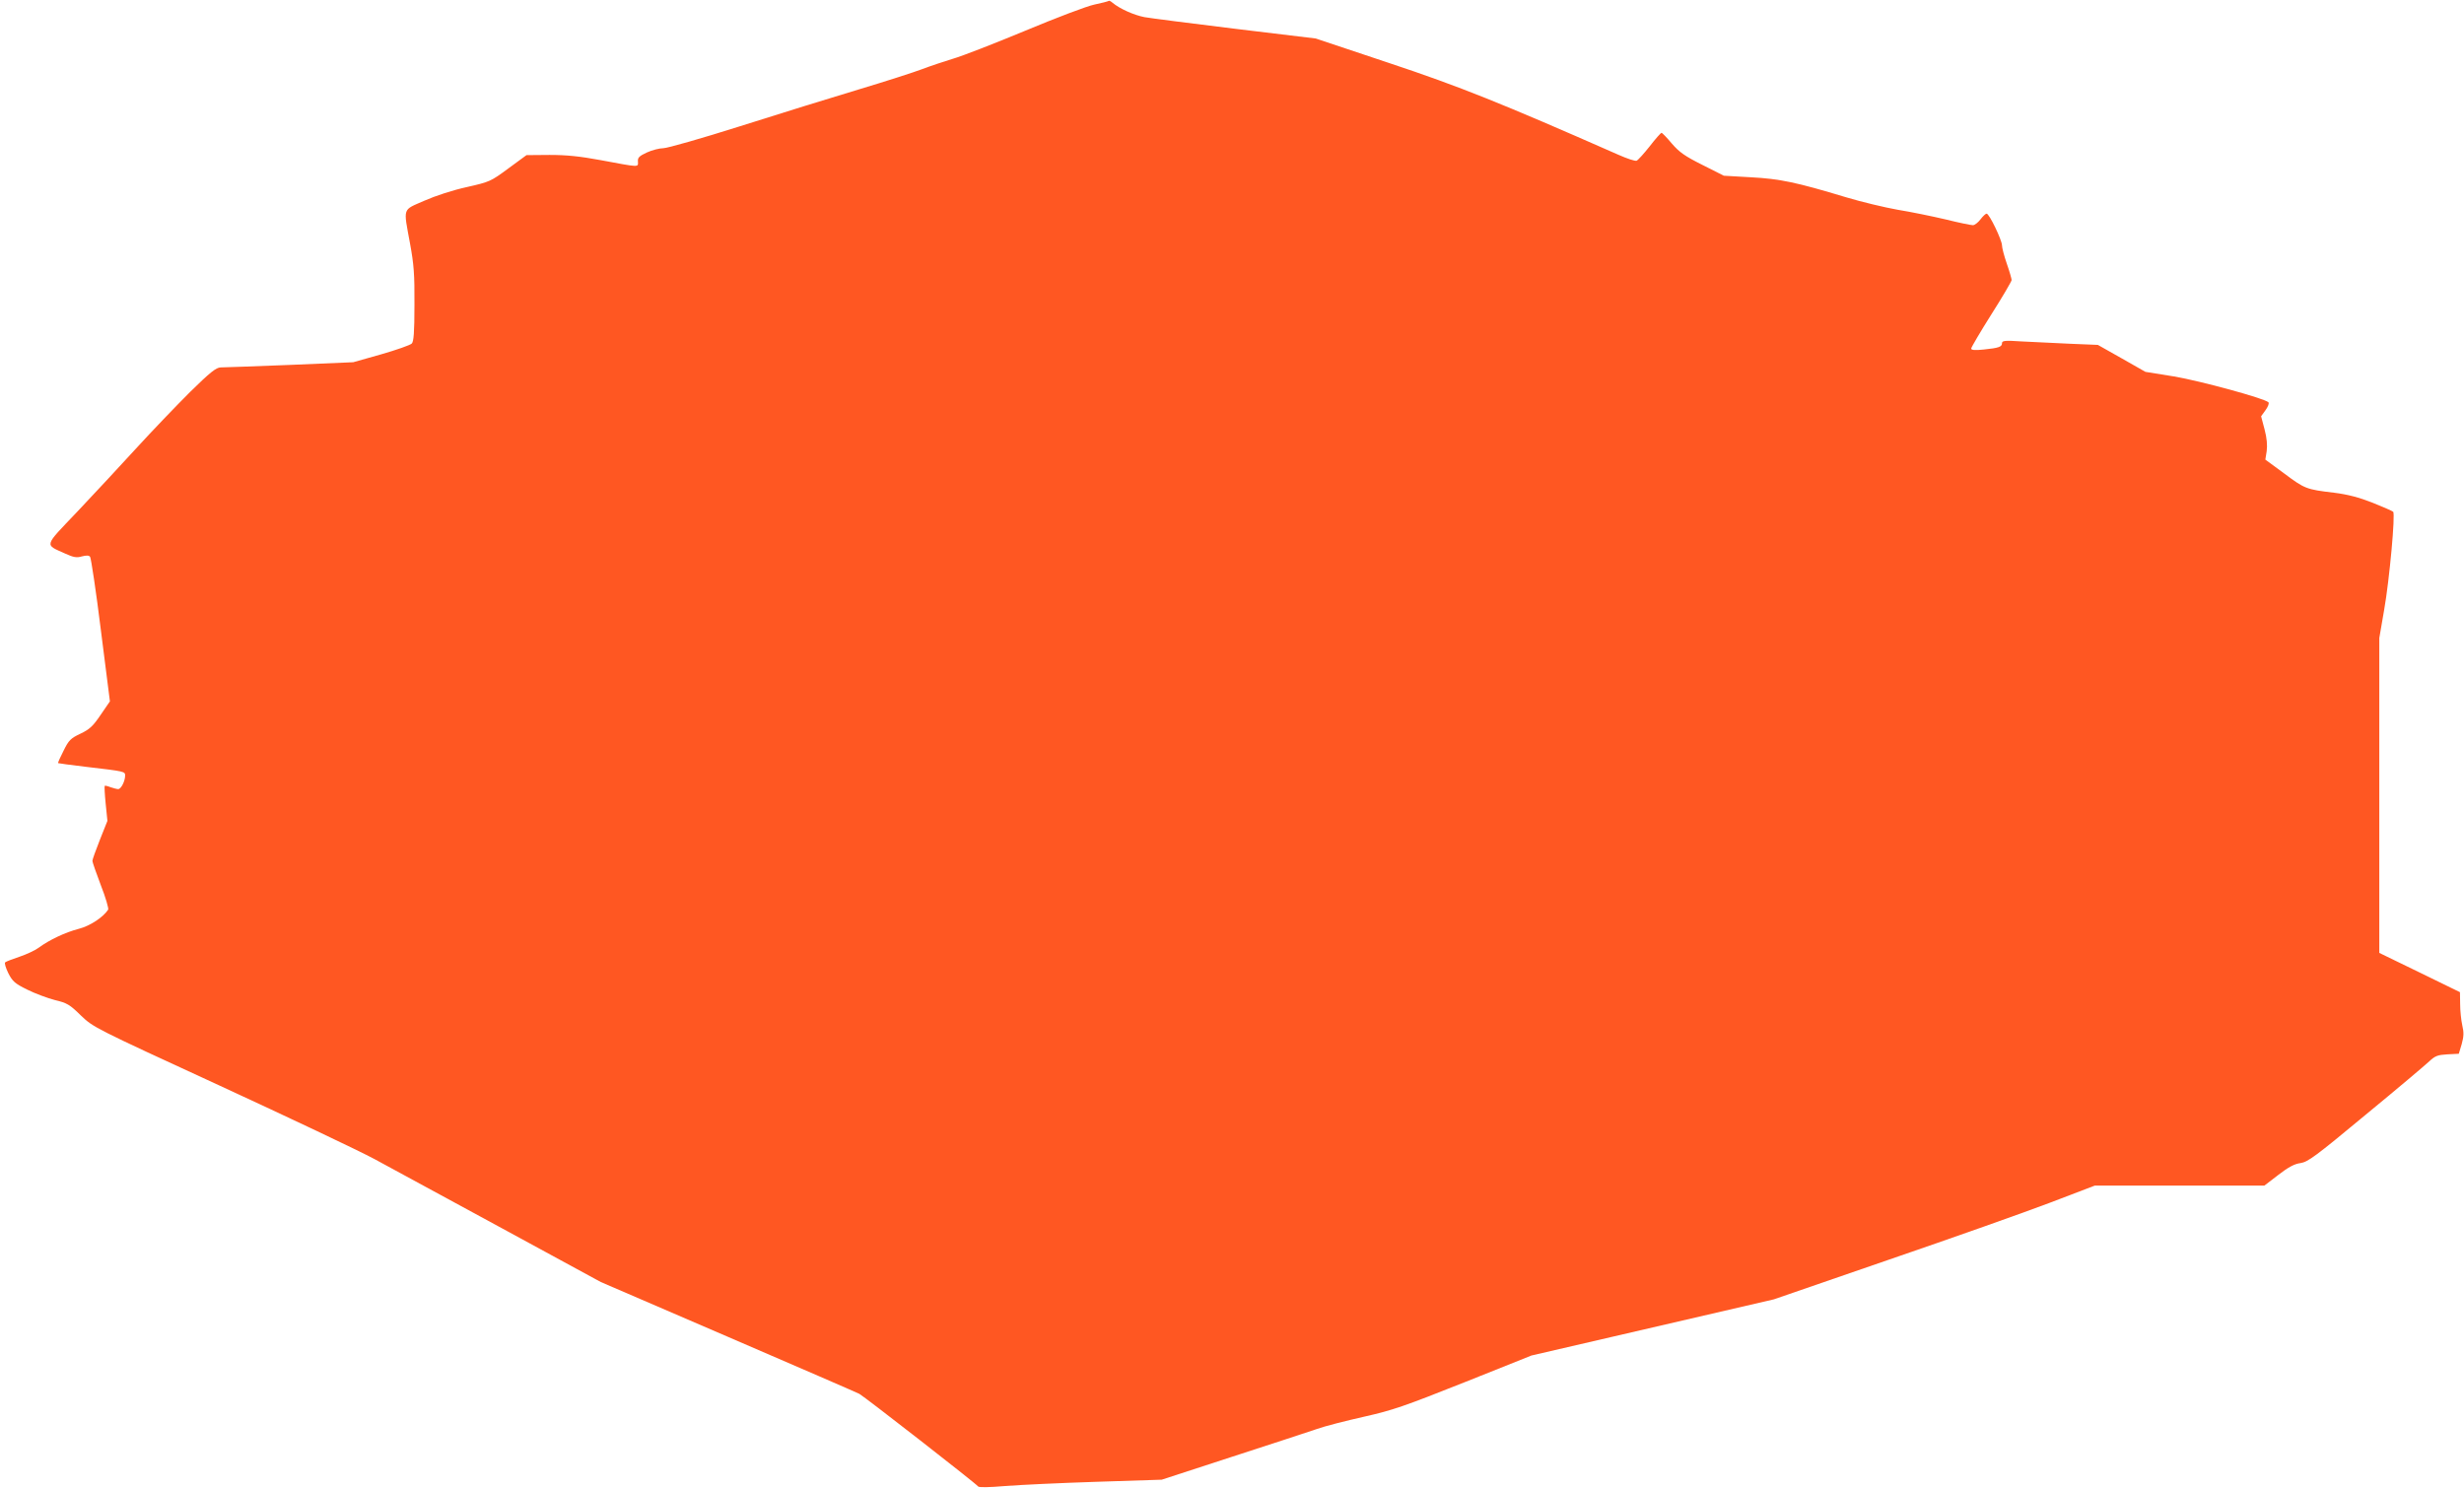
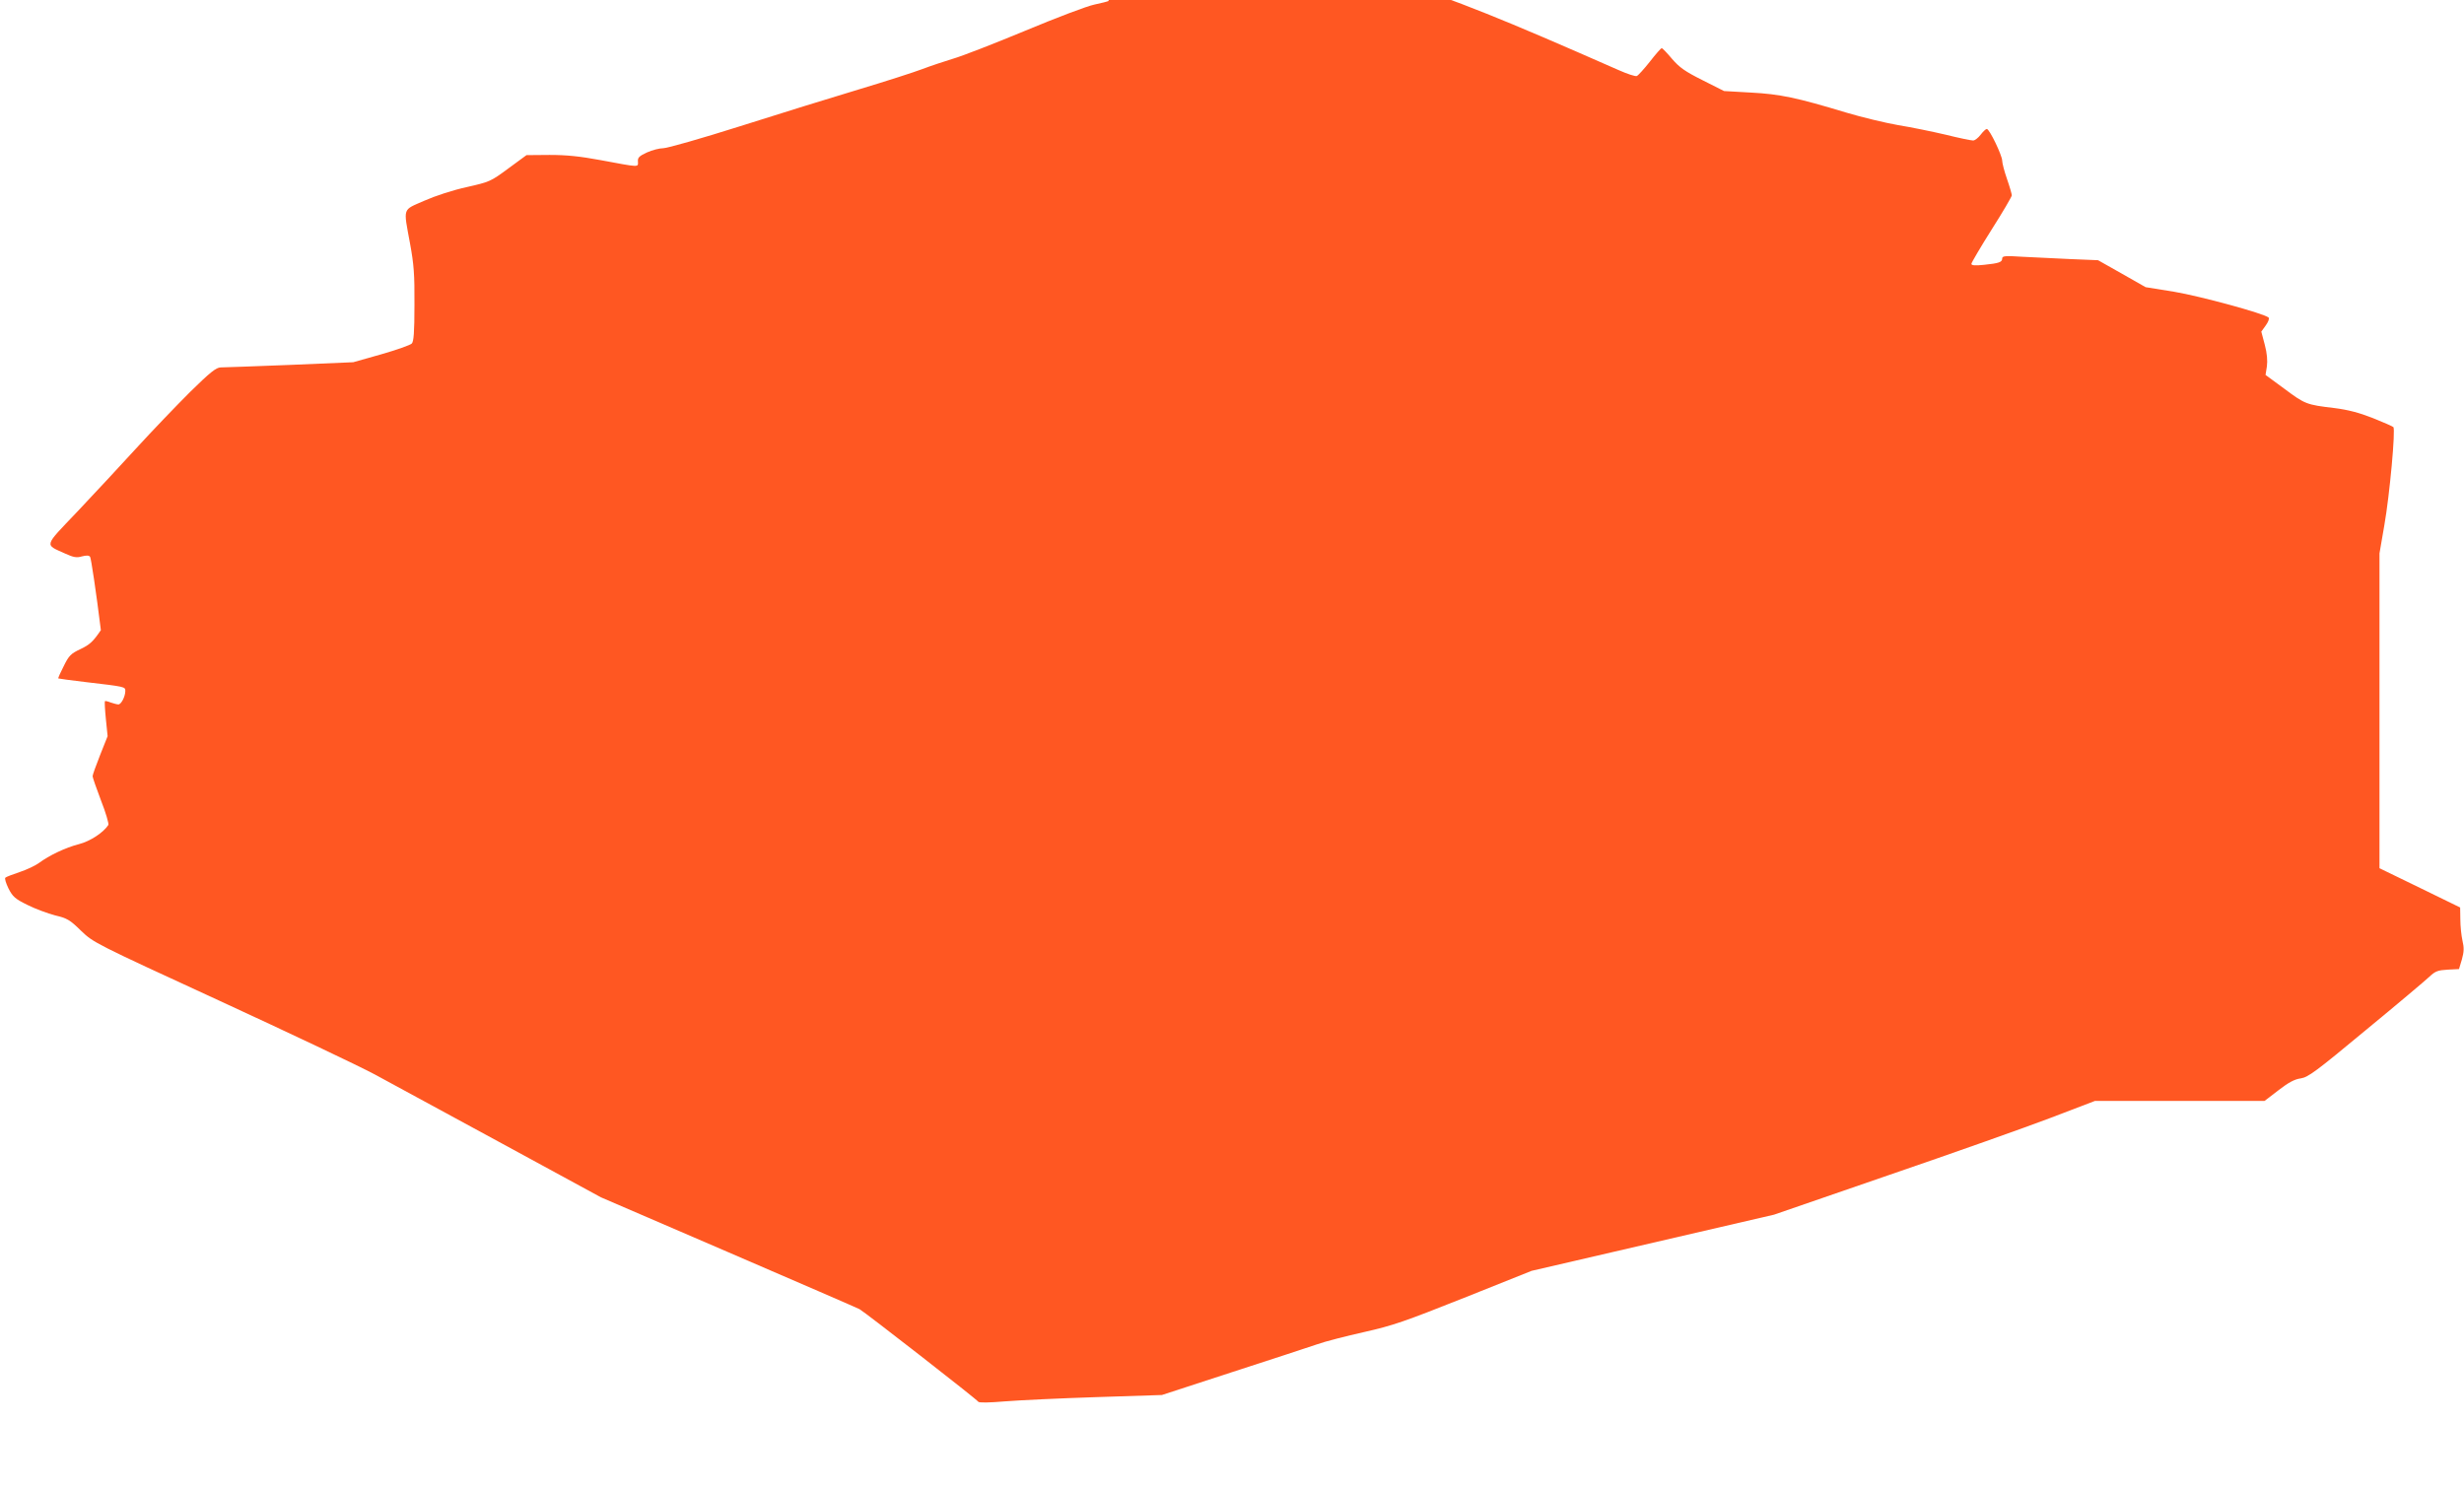
<svg xmlns="http://www.w3.org/2000/svg" version="1.0" width="1280pt" height="773pt" viewBox="0 0 1280 773" preserveAspectRatio="xMidYMid meet">
  <g transform="translate(0,773) scale(0.1,-0.1)" fill="#ff5722" stroke="none">
-     <path d="M5759 7725 c-3 -2 -36 -11 -75 -19 -38 -8 -199 -69 -359 -136 -159 -66 -328 -132 -374 -145 -46 -14 -118 -38 -160 -54 -42 -16 -191 -64 -331 -106 -140 -42 -418 -128 -616 -191 -199 -63 -378 -114 -398 -114 -20 0 -59 -10 -85 -22 -41 -19 -49 -27 -47 -48 1 -30 10 -30 -194 8 -108 20 -176 27 -265 27 l-120 -1 -94 -69 c-92 -68 -97 -70 -216 -97 -73 -16 -162 -45 -221 -71 -115 -51 -109 -31 -74 -222 20 -109 24 -160 23 -318 0 -146 -4 -192 -14 -202 -8 -8 -79 -33 -159 -56 l-145 -41 -330 -14 c-181 -7 -343 -13 -359 -13 -24 -1 -54 -25 -159 -128 -71 -71 -197 -202 -280 -293 -83 -91 -221 -239 -306 -329 -175 -184 -171 -168 -63 -217 44 -20 60 -23 87 -15 24 6 37 6 43 -2 5 -7 31 -178 56 -381 l47 -370 -48 -70 c-40 -59 -57 -75 -105 -98 -51 -24 -61 -34 -88 -89 -17 -33 -30 -62 -28 -64 2 -1 66 -10 143 -19 205 -24 205 -24 205 -46 0 -28 -21 -70 -36 -70 -7 0 -25 5 -40 10 -15 6 -28 9 -30 7 -2 -2 0 -44 5 -93 l9 -89 -39 -98 c-21 -53 -39 -103 -39 -110 0 -6 20 -64 44 -127 25 -63 41 -120 38 -126 -25 -39 -94 -85 -153 -100 -70 -18 -154 -58 -208 -98 -19 -14 -64 -35 -100 -47 -36 -12 -70 -25 -74 -29 -5 -4 3 -29 16 -56 22 -43 34 -54 99 -86 40 -20 105 -44 143 -54 63 -15 77 -23 135 -80 65 -62 66 -63 720 -364 360 -166 723 -338 805 -382 83 -45 381 -207 663 -360 l513 -279 661 -285 c364 -157 671 -290 682 -296 26 -14 609 -468 617 -481 4 -6 56 -5 140 2 74 6 287 16 474 22 l340 11 365 119 c201 65 399 130 440 144 41 15 152 43 245 64 151 34 208 54 520 178 l350 140 630 146 630 146 600 207 c330 113 705 246 834 295 l233 89 440 0 441 0 73 56 c53 41 84 57 115 61 38 6 77 34 338 251 163 134 312 260 331 278 30 28 43 33 94 36 l59 3 15 50 c11 40 12 60 3 98 -6 27 -11 76 -11 110 l-1 62 -209 102 -210 102 0 818 0 818 25 145 c28 159 59 500 47 511 -4 4 -52 25 -107 47 -71 28 -129 43 -200 52 -144 17 -152 20 -259 100 l-98 72 7 44 c4 30 1 68 -11 113 l-18 68 23 32 c13 18 20 36 15 41 -23 21 -354 111 -490 134 l-149 24 -123 70 -124 70 -146 6 c-81 4 -193 9 -249 12 -88 6 -103 4 -103 -9 0 -19 -16 -25 -95 -33 -46 -5 -65 -3 -65 5 0 6 47 86 105 178 58 91 105 172 105 178 0 6 -11 45 -25 85 -14 40 -25 83 -25 95 0 27 -66 165 -80 165 -5 0 -19 -13 -32 -30 -12 -16 -30 -30 -39 -30 -10 0 -74 13 -142 30 -68 16 -180 39 -248 50 -68 12 -189 41 -269 65 -258 78 -344 96 -495 104 l-140 8 -111 56 c-92 46 -120 66 -159 111 -26 31 -50 56 -54 56 -3 0 -31 -31 -61 -70 -30 -38 -61 -72 -68 -75 -8 -3 -50 11 -95 31 -606 267 -825 355 -1192 477 l-380 127 -415 50 c-228 28 -442 55 -475 61 -56 11 -129 44 -166 75 -9 8 -18 12 -20 9z" />
+     <path d="M5759 7725 c-3 -2 -36 -11 -75 -19 -38 -8 -199 -69 -359 -136 -159 -66 -328 -132 -374 -145 -46 -14 -118 -38 -160 -54 -42 -16 -191 -64 -331 -106 -140 -42 -418 -128 -616 -191 -199 -63 -378 -114 -398 -114 -20 0 -59 -10 -85 -22 -41 -19 -49 -27 -47 -48 1 -30 10 -30 -194 8 -108 20 -176 27 -265 27 l-120 -1 -94 -69 c-92 -68 -97 -70 -216 -97 -73 -16 -162 -45 -221 -71 -115 -51 -109 -31 -74 -222 20 -109 24 -160 23 -318 0 -146 -4 -192 -14 -202 -8 -8 -79 -33 -159 -56 l-145 -41 -330 -14 c-181 -7 -343 -13 -359 -13 -24 -1 -54 -25 -159 -128 -71 -71 -197 -202 -280 -293 -83 -91 -221 -239 -306 -329 -175 -184 -171 -168 -63 -217 44 -20 60 -23 87 -15 24 6 37 6 43 -2 5 -7 31 -178 56 -381 c-40 -59 -57 -75 -105 -98 -51 -24 -61 -34 -88 -89 -17 -33 -30 -62 -28 -64 2 -1 66 -10 143 -19 205 -24 205 -24 205 -46 0 -28 -21 -70 -36 -70 -7 0 -25 5 -40 10 -15 6 -28 9 -30 7 -2 -2 0 -44 5 -93 l9 -89 -39 -98 c-21 -53 -39 -103 -39 -110 0 -6 20 -64 44 -127 25 -63 41 -120 38 -126 -25 -39 -94 -85 -153 -100 -70 -18 -154 -58 -208 -98 -19 -14 -64 -35 -100 -47 -36 -12 -70 -25 -74 -29 -5 -4 3 -29 16 -56 22 -43 34 -54 99 -86 40 -20 105 -44 143 -54 63 -15 77 -23 135 -80 65 -62 66 -63 720 -364 360 -166 723 -338 805 -382 83 -45 381 -207 663 -360 l513 -279 661 -285 c364 -157 671 -290 682 -296 26 -14 609 -468 617 -481 4 -6 56 -5 140 2 74 6 287 16 474 22 l340 11 365 119 c201 65 399 130 440 144 41 15 152 43 245 64 151 34 208 54 520 178 l350 140 630 146 630 146 600 207 c330 113 705 246 834 295 l233 89 440 0 441 0 73 56 c53 41 84 57 115 61 38 6 77 34 338 251 163 134 312 260 331 278 30 28 43 33 94 36 l59 3 15 50 c11 40 12 60 3 98 -6 27 -11 76 -11 110 l-1 62 -209 102 -210 102 0 818 0 818 25 145 c28 159 59 500 47 511 -4 4 -52 25 -107 47 -71 28 -129 43 -200 52 -144 17 -152 20 -259 100 l-98 72 7 44 c4 30 1 68 -11 113 l-18 68 23 32 c13 18 20 36 15 41 -23 21 -354 111 -490 134 l-149 24 -123 70 -124 70 -146 6 c-81 4 -193 9 -249 12 -88 6 -103 4 -103 -9 0 -19 -16 -25 -95 -33 -46 -5 -65 -3 -65 5 0 6 47 86 105 178 58 91 105 172 105 178 0 6 -11 45 -25 85 -14 40 -25 83 -25 95 0 27 -66 165 -80 165 -5 0 -19 -13 -32 -30 -12 -16 -30 -30 -39 -30 -10 0 -74 13 -142 30 -68 16 -180 39 -248 50 -68 12 -189 41 -269 65 -258 78 -344 96 -495 104 l-140 8 -111 56 c-92 46 -120 66 -159 111 -26 31 -50 56 -54 56 -3 0 -31 -31 -61 -70 -30 -38 -61 -72 -68 -75 -8 -3 -50 11 -95 31 -606 267 -825 355 -1192 477 l-380 127 -415 50 c-228 28 -442 55 -475 61 -56 11 -129 44 -166 75 -9 8 -18 12 -20 9z" />
  </g>
</svg>